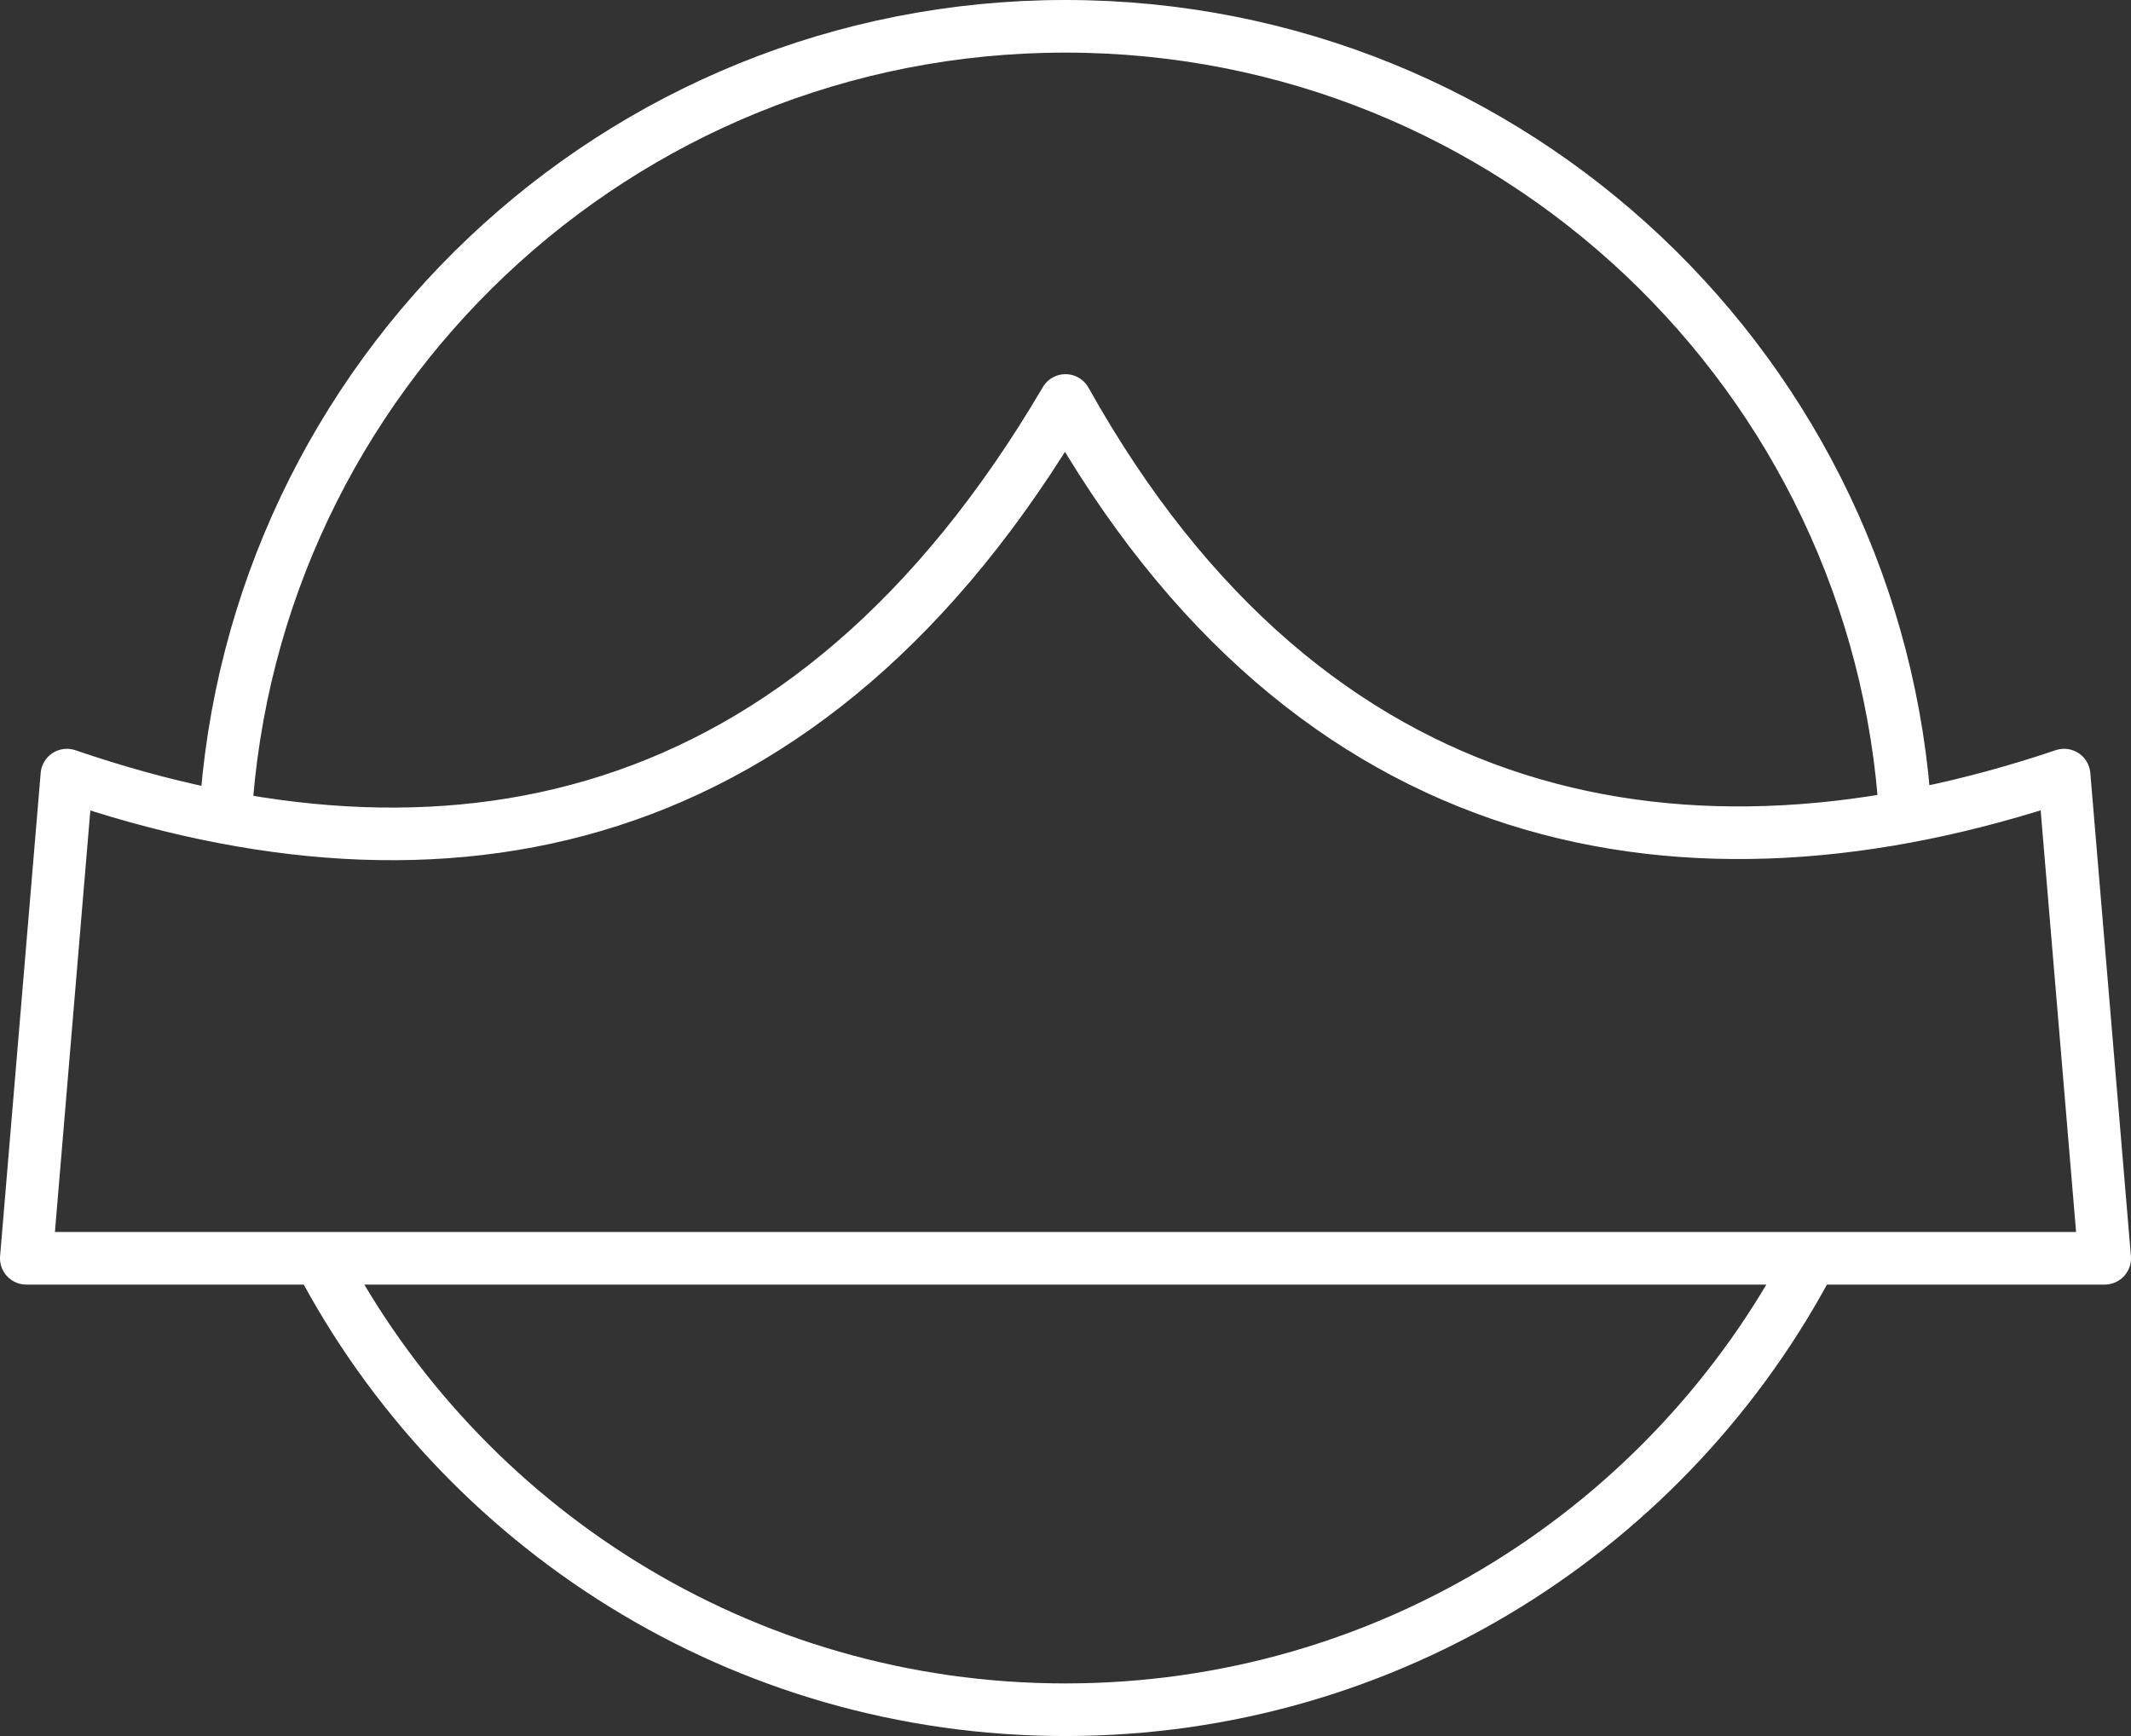
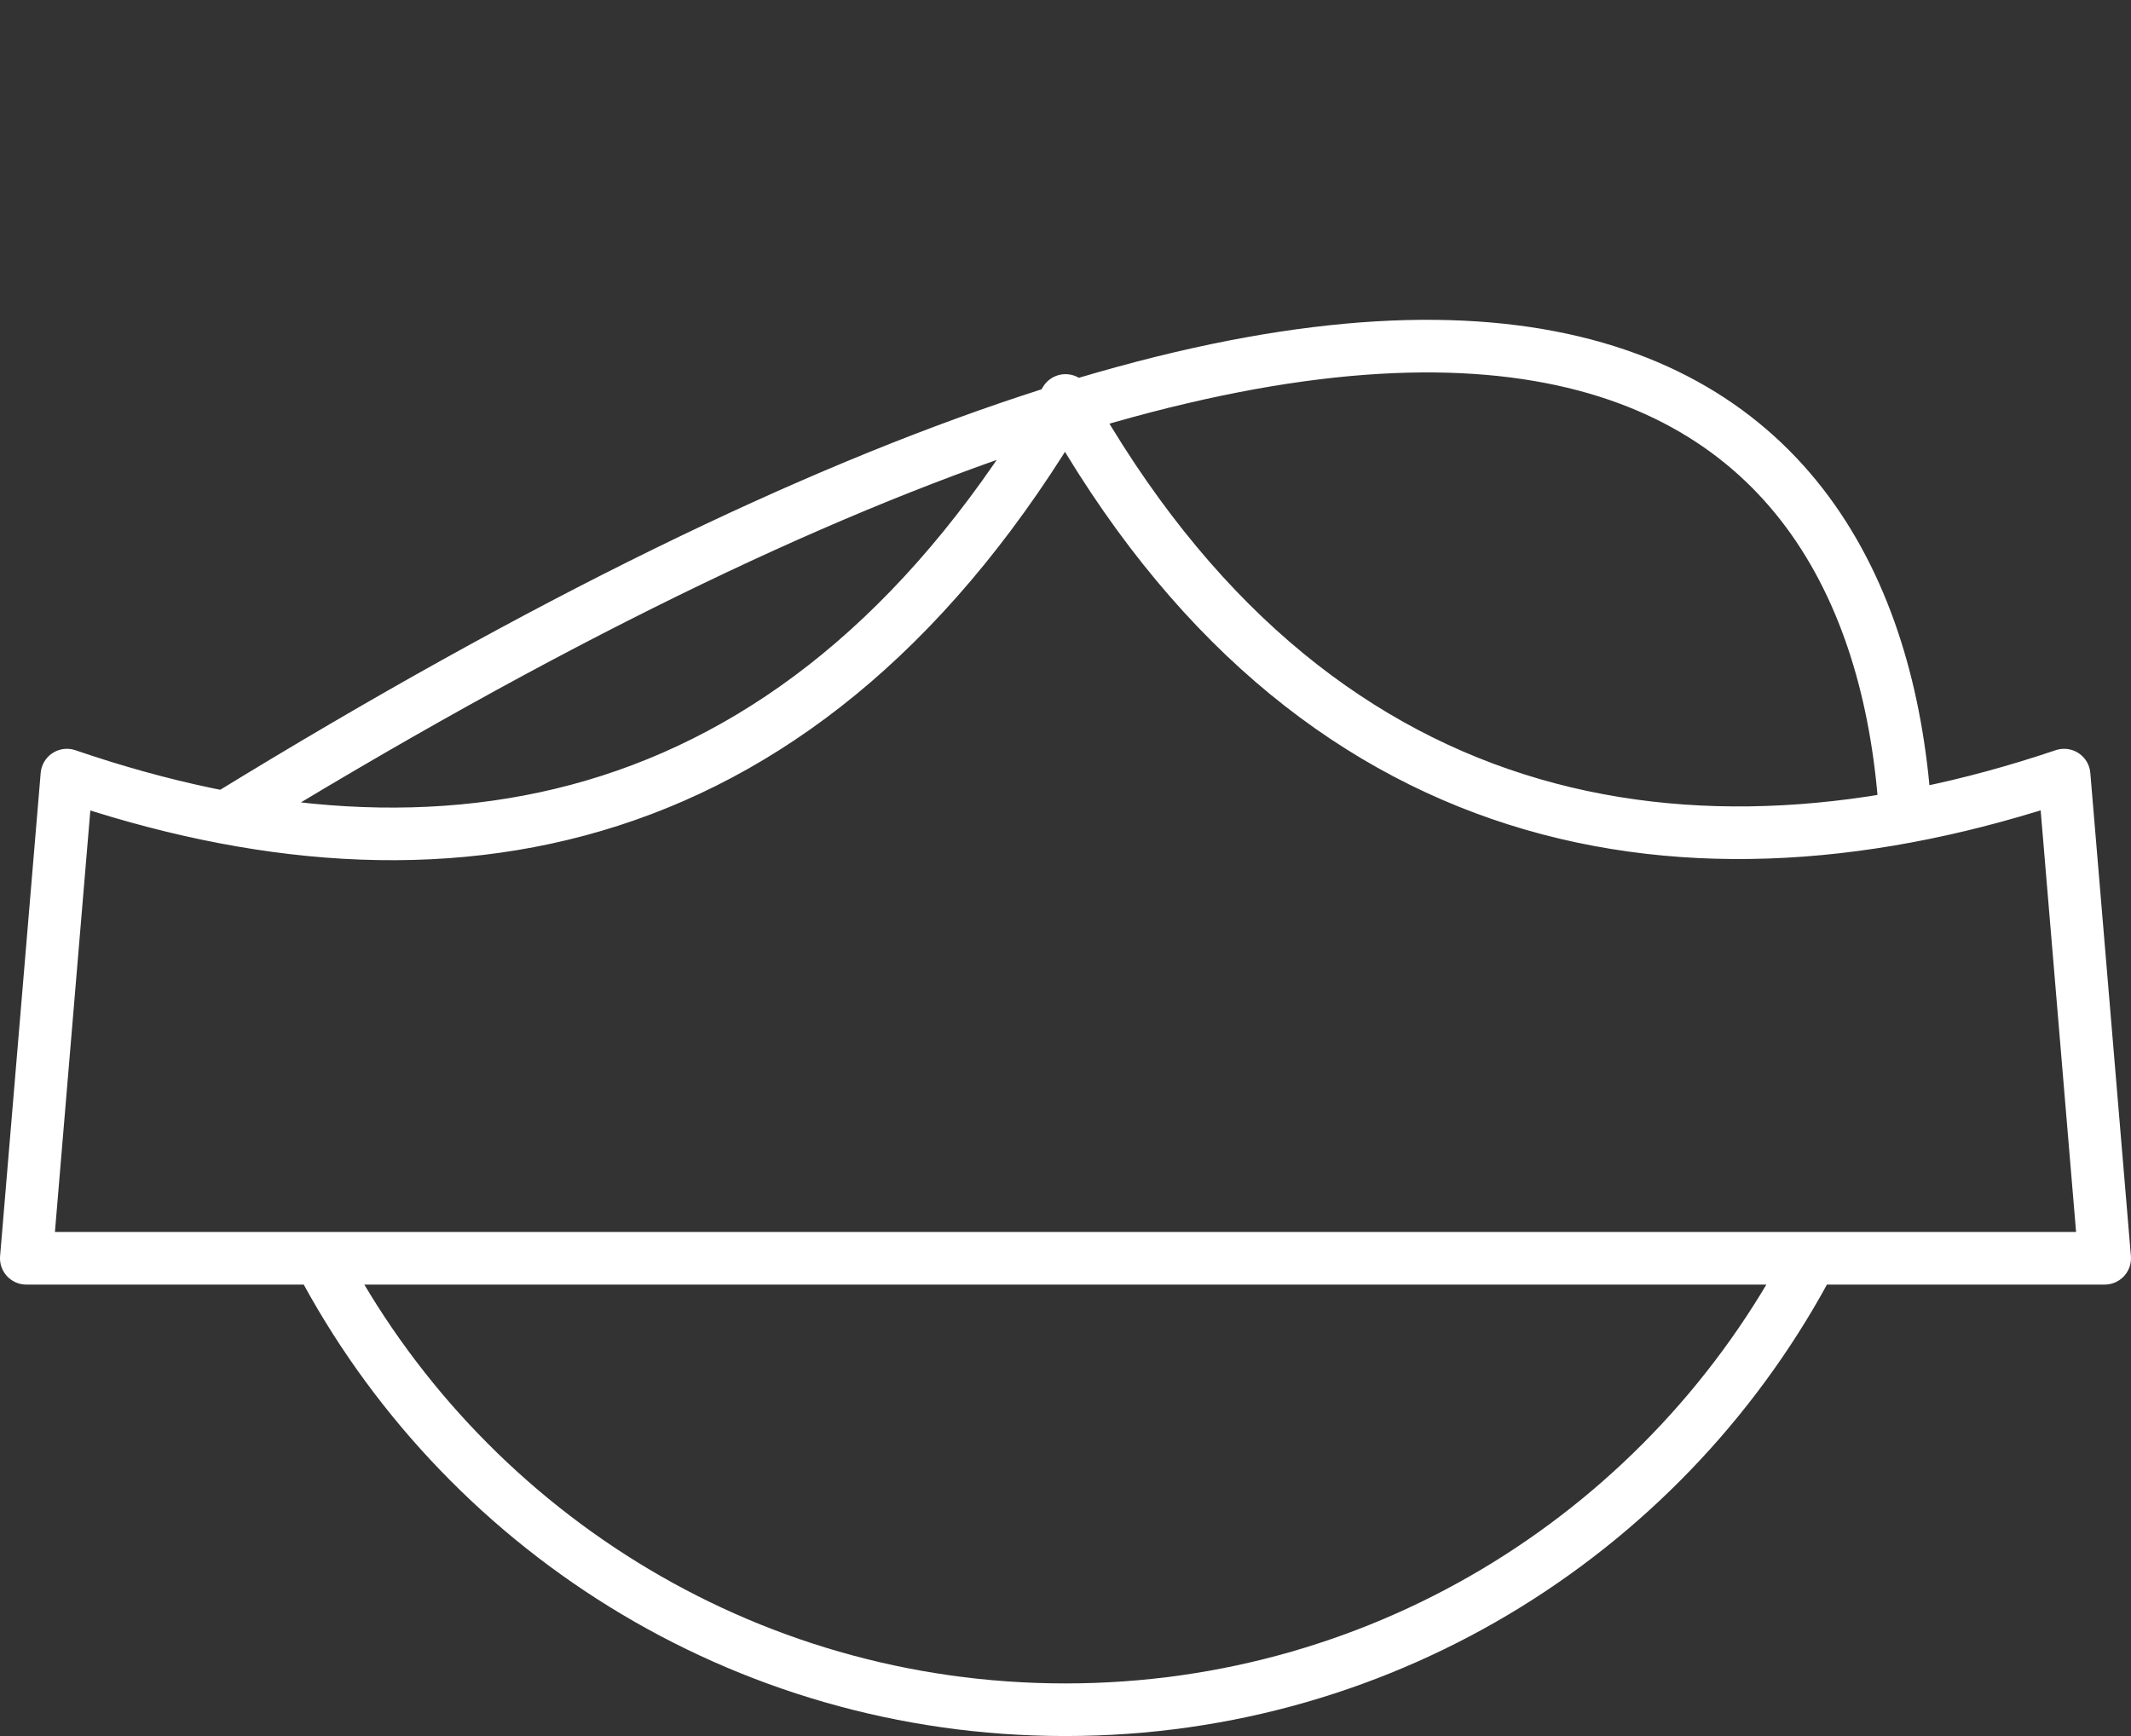
<svg xmlns="http://www.w3.org/2000/svg" width="81" height="66" viewBox="0 0 81 66" fill="none">
  <rect x="0" y="0" width="81" height="66" fill="#333333" stroke="none" />
-   <path d="M12.143 47.837C17.49 58.041 28.177 65 40.494 65C52.81 65 63.498 58.041 68.845 47.837M8.566 31.079C9.555 14.297 23.47 1 40.494 1C57.518 1 71.426 14.284 72.428 31.048M2.543 29.468C16.795 34.349 30.685 31.933 40.5 15.225C49.811 31.884 64.242 34.269 78.457 29.468L80 47.837H1L2.543 29.468Z" stroke="white" stroke-width="2" stroke-linecap="round" stroke-linejoin="round" />
+   <path d="M12.143 47.837C17.49 58.041 28.177 65 40.494 65C52.81 65 63.498 58.041 68.845 47.837M8.566 31.079C57.518 1 71.426 14.284 72.428 31.048M2.543 29.468C16.795 34.349 30.685 31.933 40.5 15.225C49.811 31.884 64.242 34.269 78.457 29.468L80 47.837H1L2.543 29.468Z" stroke="white" stroke-width="2" stroke-linecap="round" stroke-linejoin="round" />
</svg>